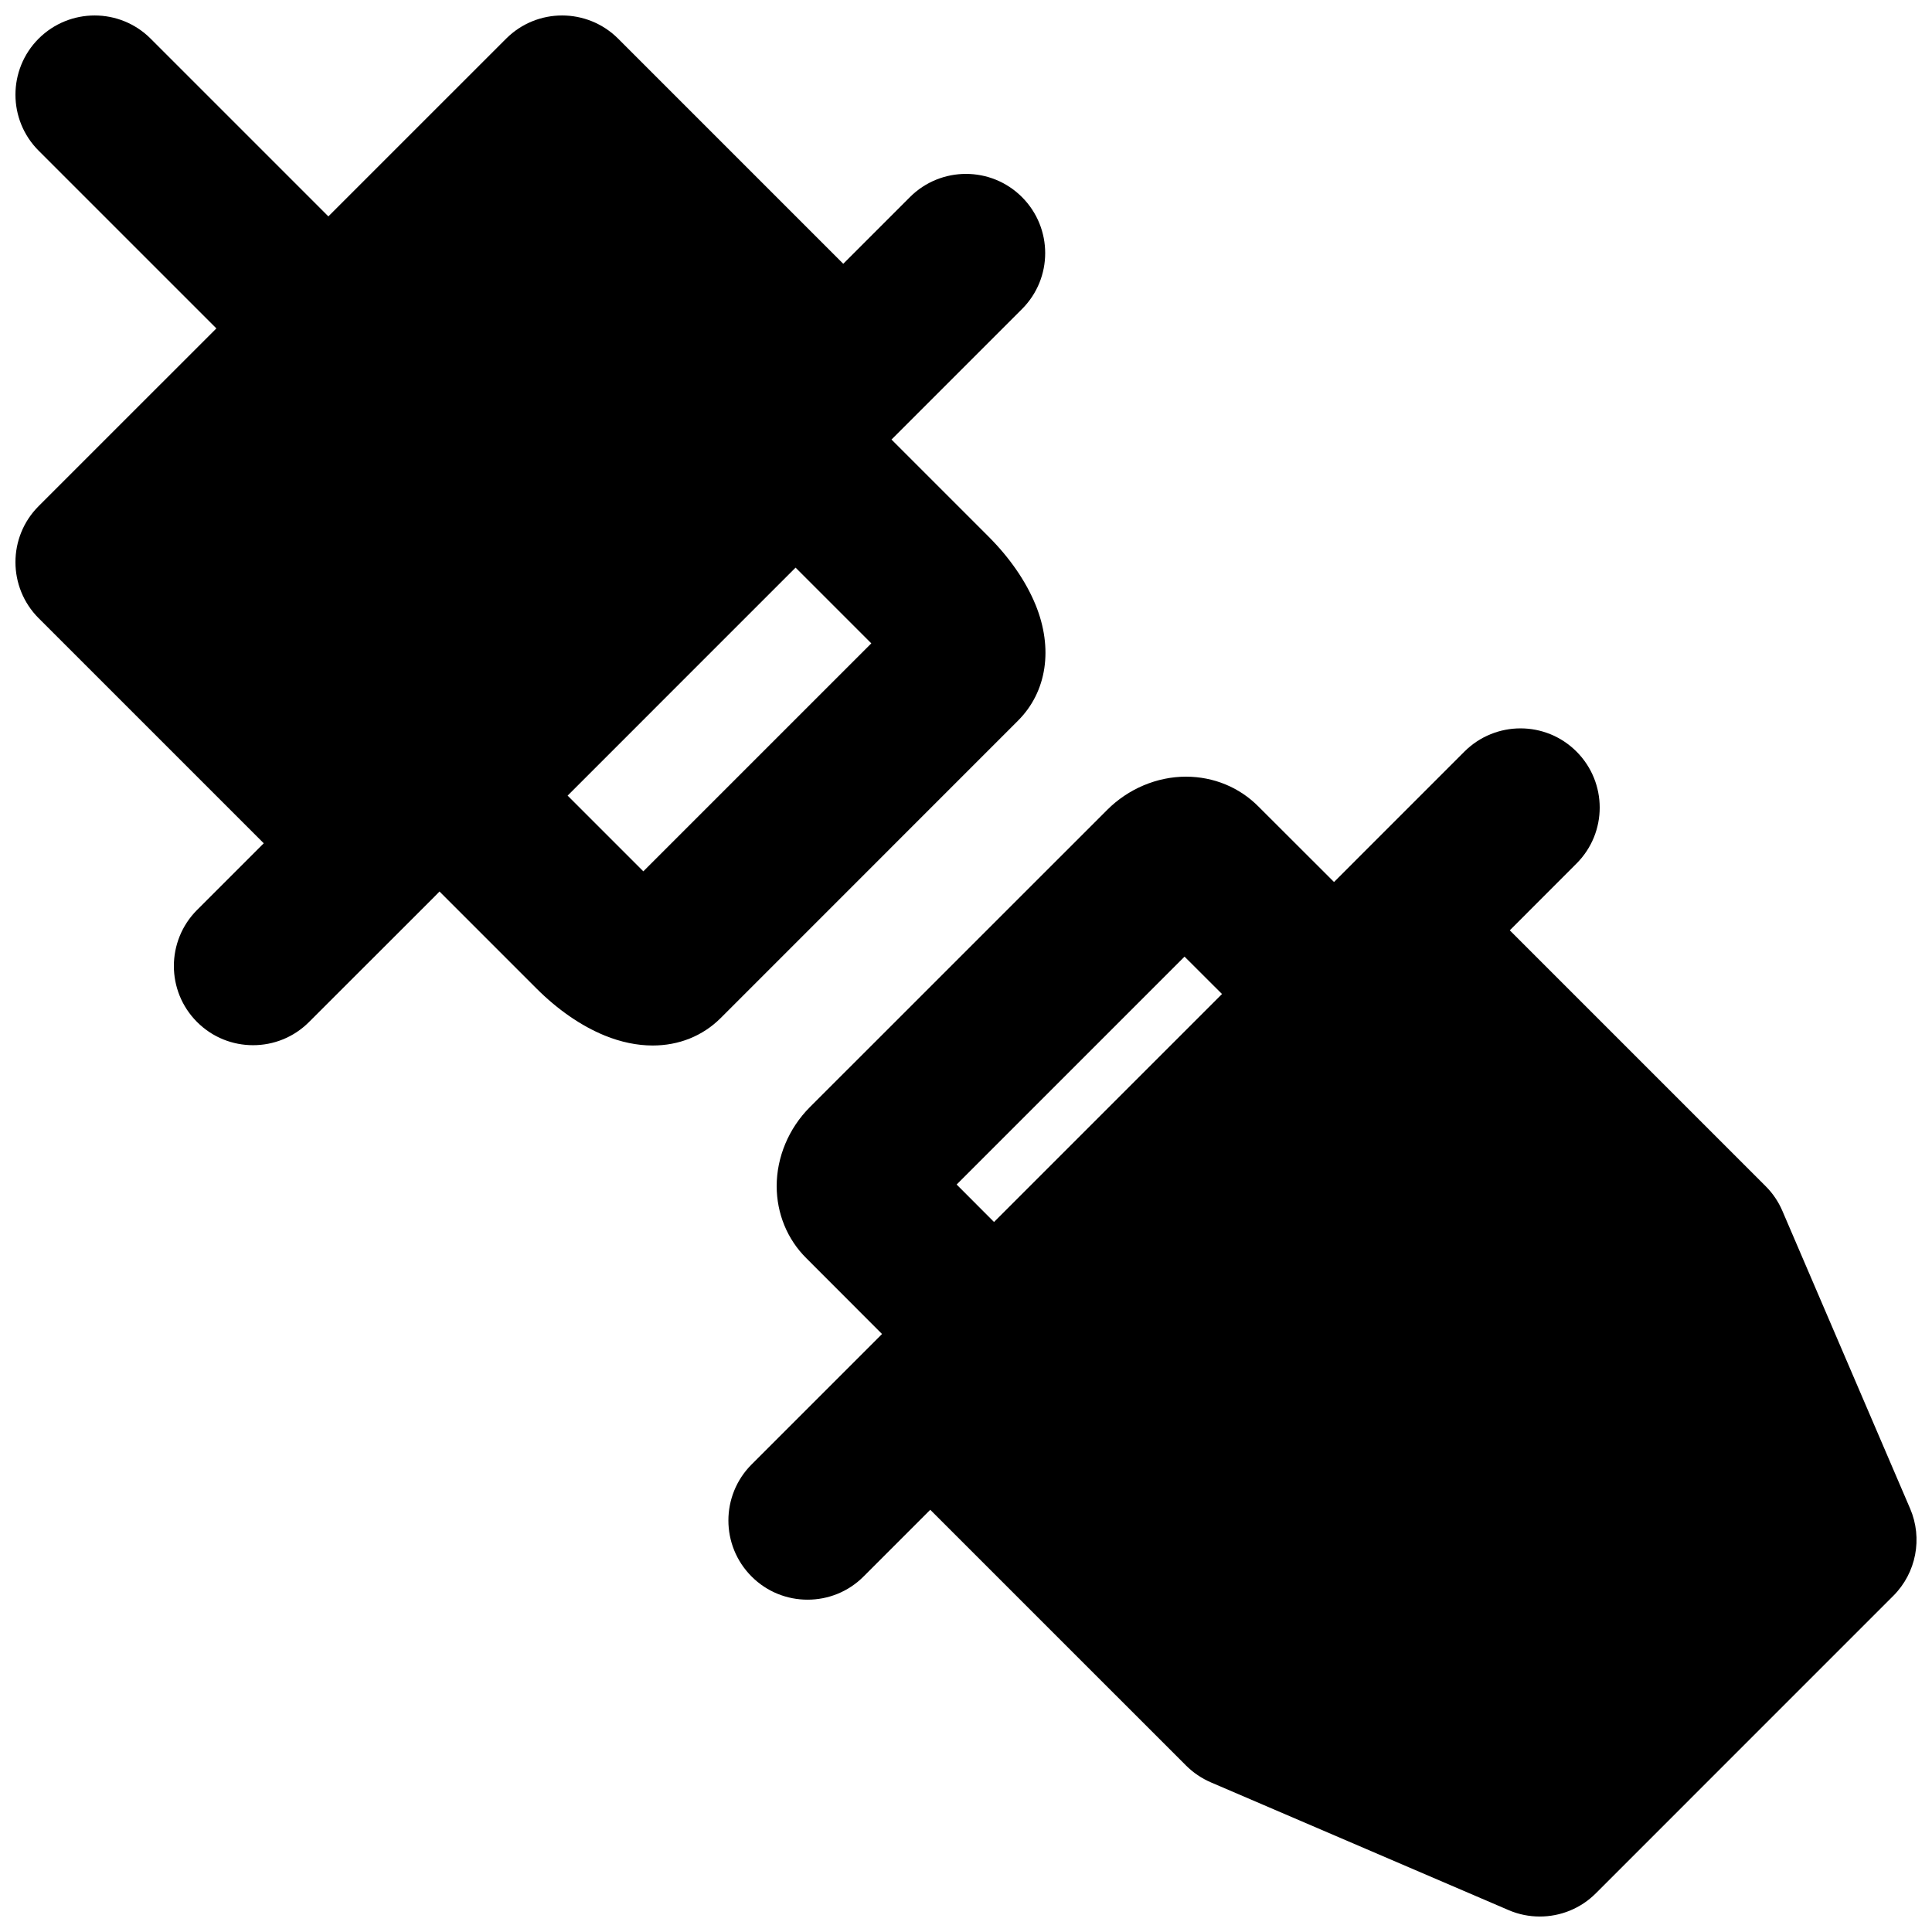
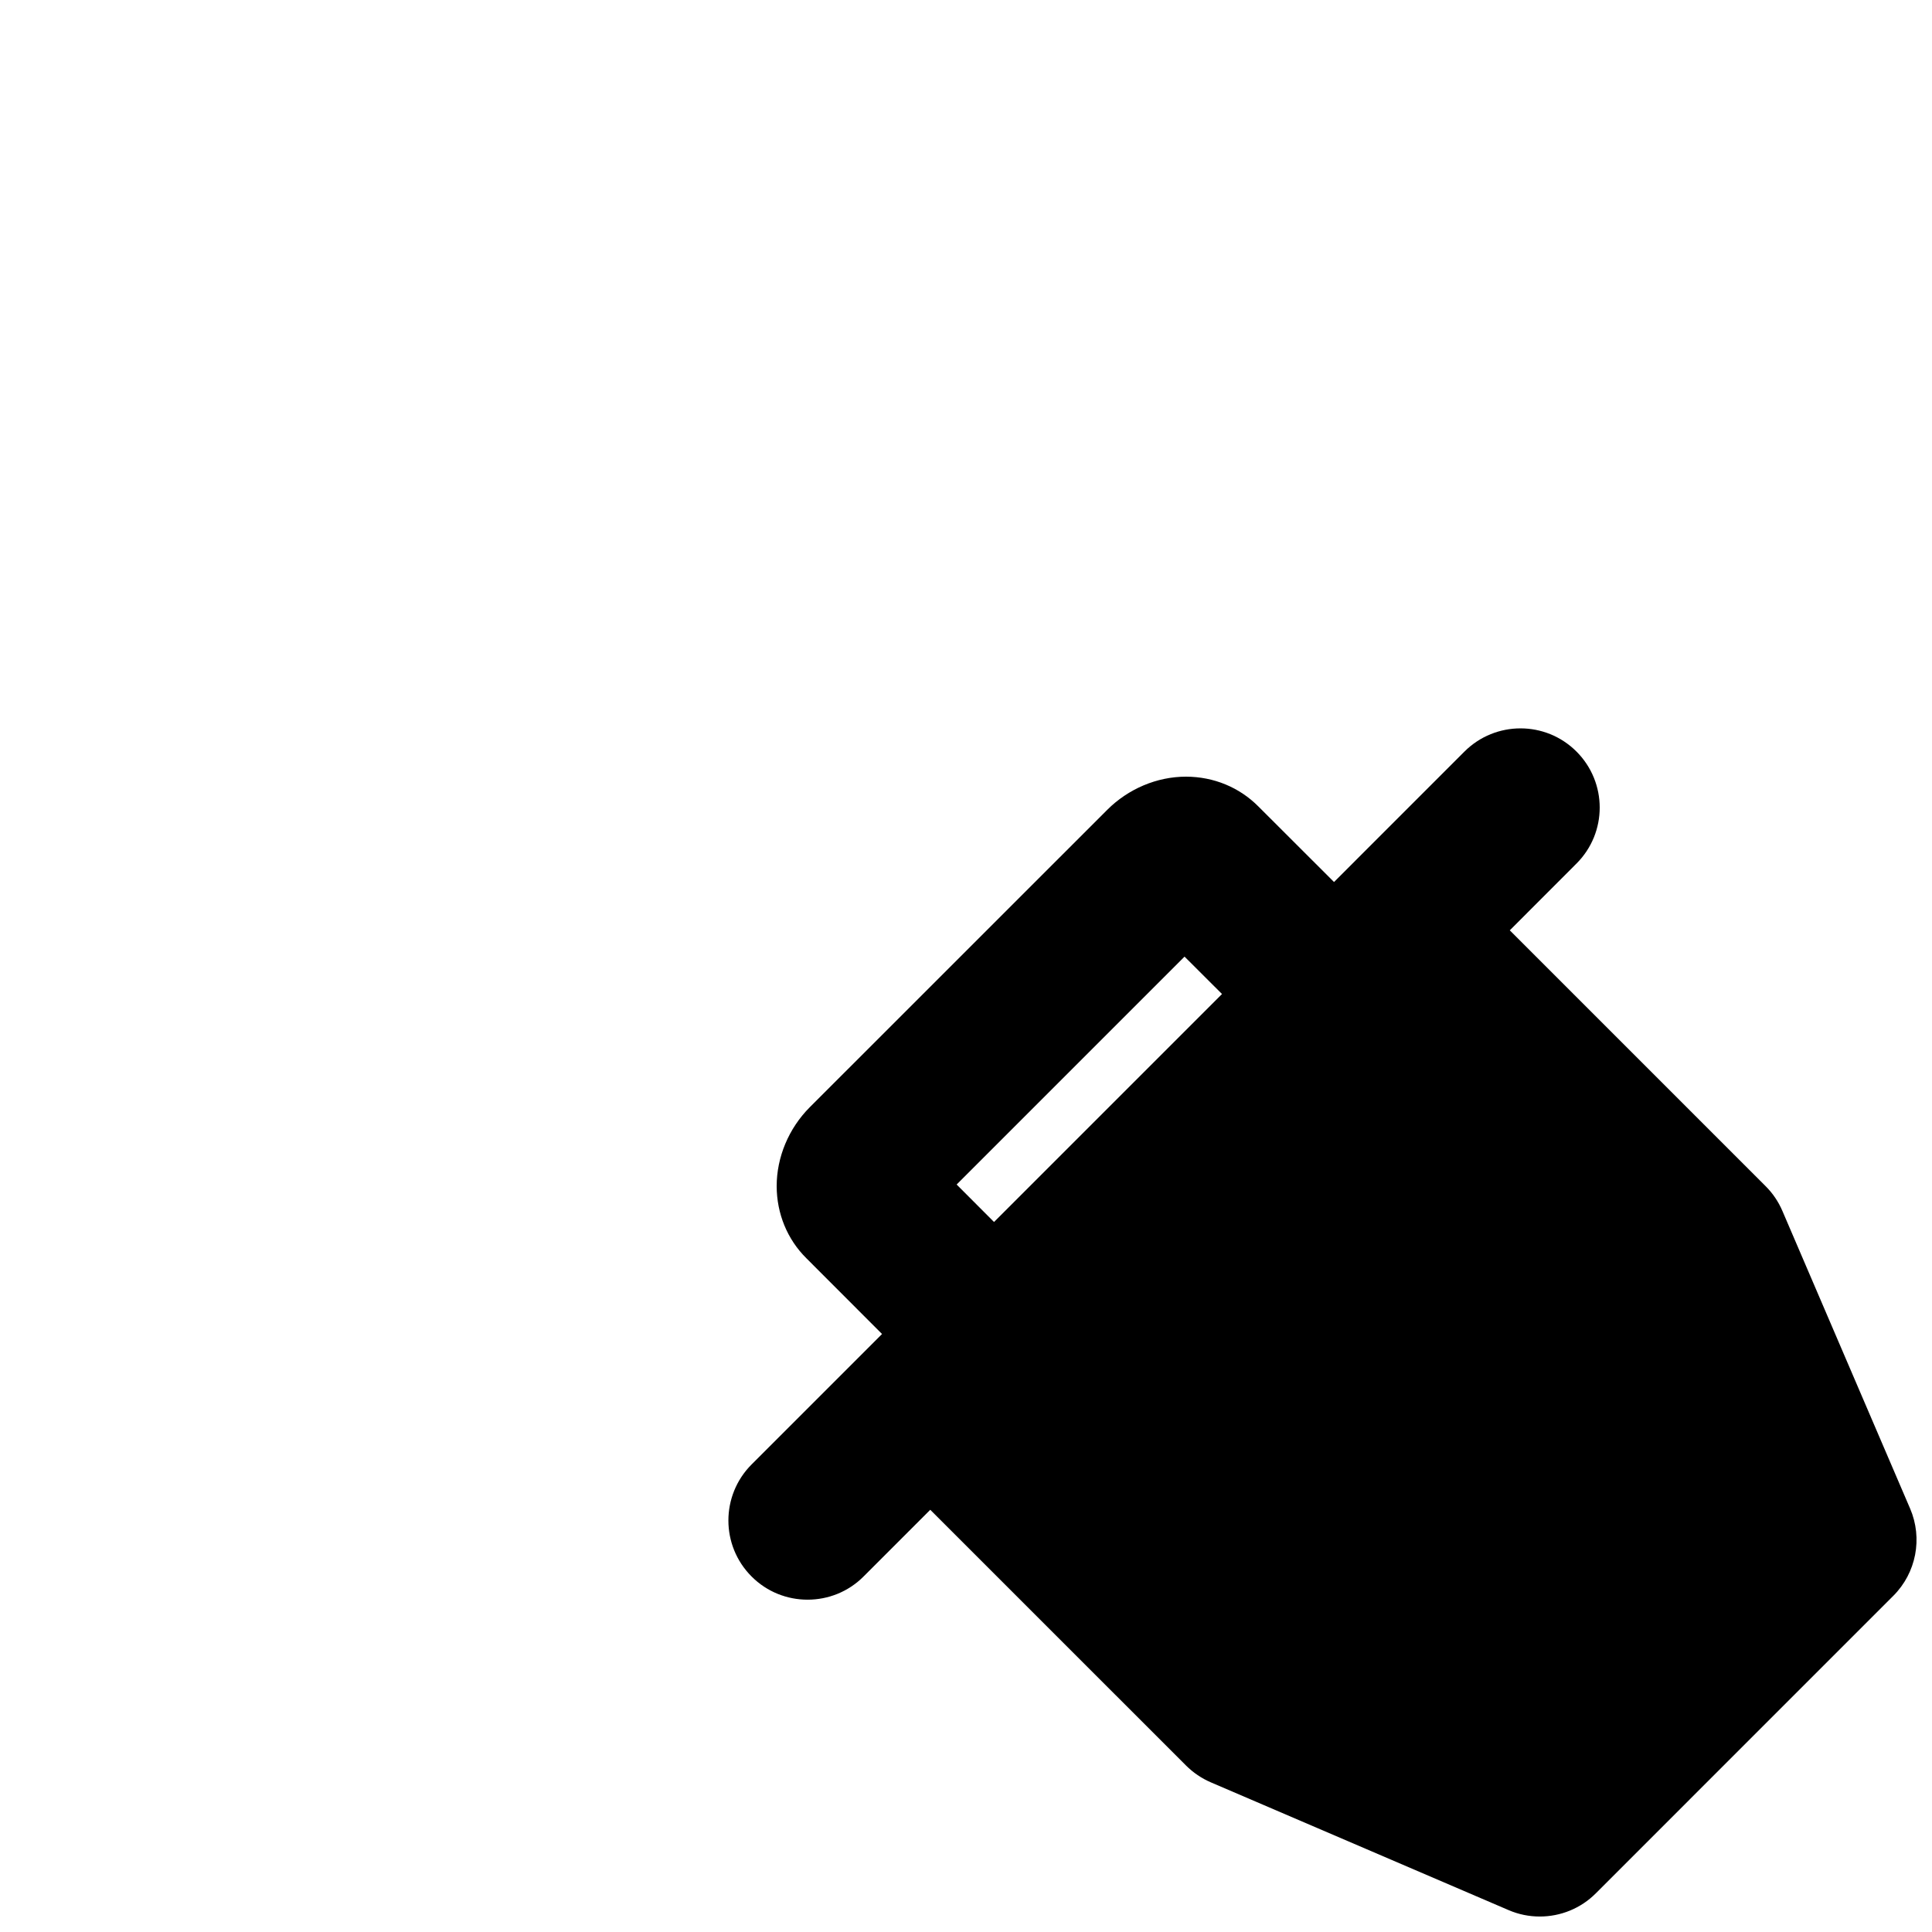
<svg xmlns="http://www.w3.org/2000/svg" width="800px" height="800px" version="1.1" viewBox="144 144 512 512">
  <defs>
    <clipPath id="b">
      <path d="m337 337h314.9v314.9h-314.9z" />
    </clipPath>
    <clipPath id="a">
      <path d="m148.09 148.09h273.91v273.91h-273.91z" />
    </clipPath>
  </defs>
  <g>
    <g clip-path="url(#b)">
      <path d="m397.52 457.91 60.395-60.395 9.93 9.91-60.418 60.414zm252.68 85.879-33.859-78.91c-1.047-2.434-2.559-4.68-4.449-6.547l-67.785-67.785 17.676-17.695c8.207-8.188 8.207-21.477 0-29.684-8.188-8.188-21.473-8.188-29.684 0l-34.57 34.574-20.008-19.984c-5.078-5.121-11.883-7.914-19.188-7.934h-0.039c-7.684 0-15.285 3.211-20.867 8.793l-78.824 78.805c-5.586 5.606-8.777 13.227-8.777 20.93 0.023 7.285 2.812 14.086 7.875 19.102l20.047 20.07-34.574 34.574c-8.188 8.207-8.188 21.496 0 29.684 4.094 4.113 9.465 6.148 14.84 6.148s10.75-2.035 14.844-6.148l17.672-17.676 67.785 67.781c1.891 1.891 4.137 3.402 6.57 4.453l78.91 33.859c2.664 1.152 5.477 1.699 8.27 1.699 5.457 0 10.832-2.121 14.844-6.148l78.844-78.848c6.066-6.066 7.832-15.219 4.449-23.113z" fill-rule="evenodd" />
    </g>
    <g clip-path="url(#a)">
-       <path d="m314.49 374.91-20.066-20.066 60.414-60.418 20.07 20.07zm103.93-70.66c-2.539-6.211-6.844-12.445-12.449-18.051l-25.715-25.715 34.574-34.574c8.207-8.188 8.207-21.477 0-29.684-8.188-8.188-21.477-8.188-29.684 0l-17.676 17.676-59.66-59.66c-8.207-8.188-21.492-8.188-29.68 0l-47.109 47.105-47.105-47.105c-8.188-8.188-21.473-8.188-29.684 0-8.184 8.207-8.184 21.496 0 29.684l47.109 47.105-47.109 47.105c-8.184 8.188-8.184 21.477 0 29.684l59.66 59.66-17.676 17.676c-8.184 8.207-8.184 21.496 0 29.68 4.117 4.117 9.469 6.152 14.844 6.152s10.746-2.035 14.84-6.152l32.52-32.496 2.055-2.078 25.715 25.719c5.606 5.602 11.84 9.906 18.055 12.445 4.324 1.766 8.629 2.644 12.719 2.644 6.887 0 13.207-2.477 18.012-7.262l78.805-78.824c7.664-7.664 9.383-19.125 4.641-30.734z" fill-rule="evenodd" />
-     </g>
+       </g>
  </g>
</svg>